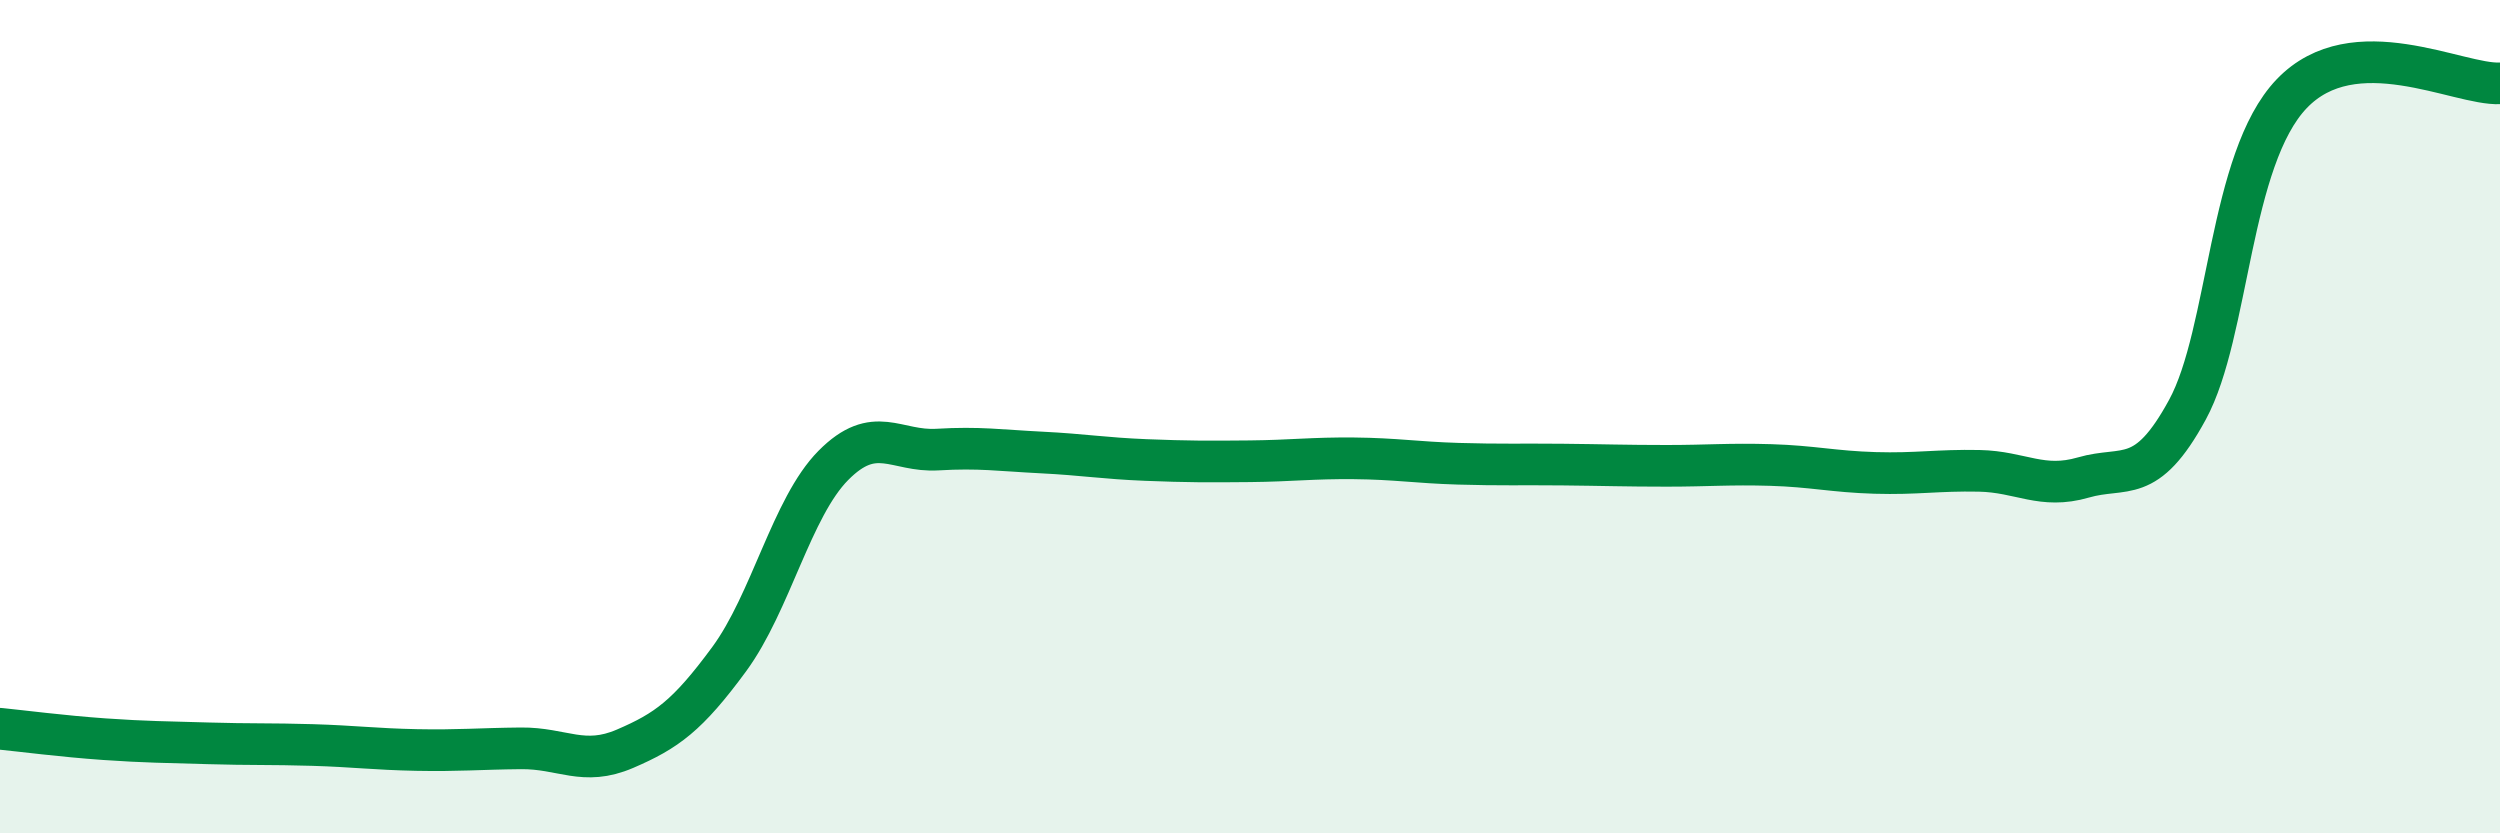
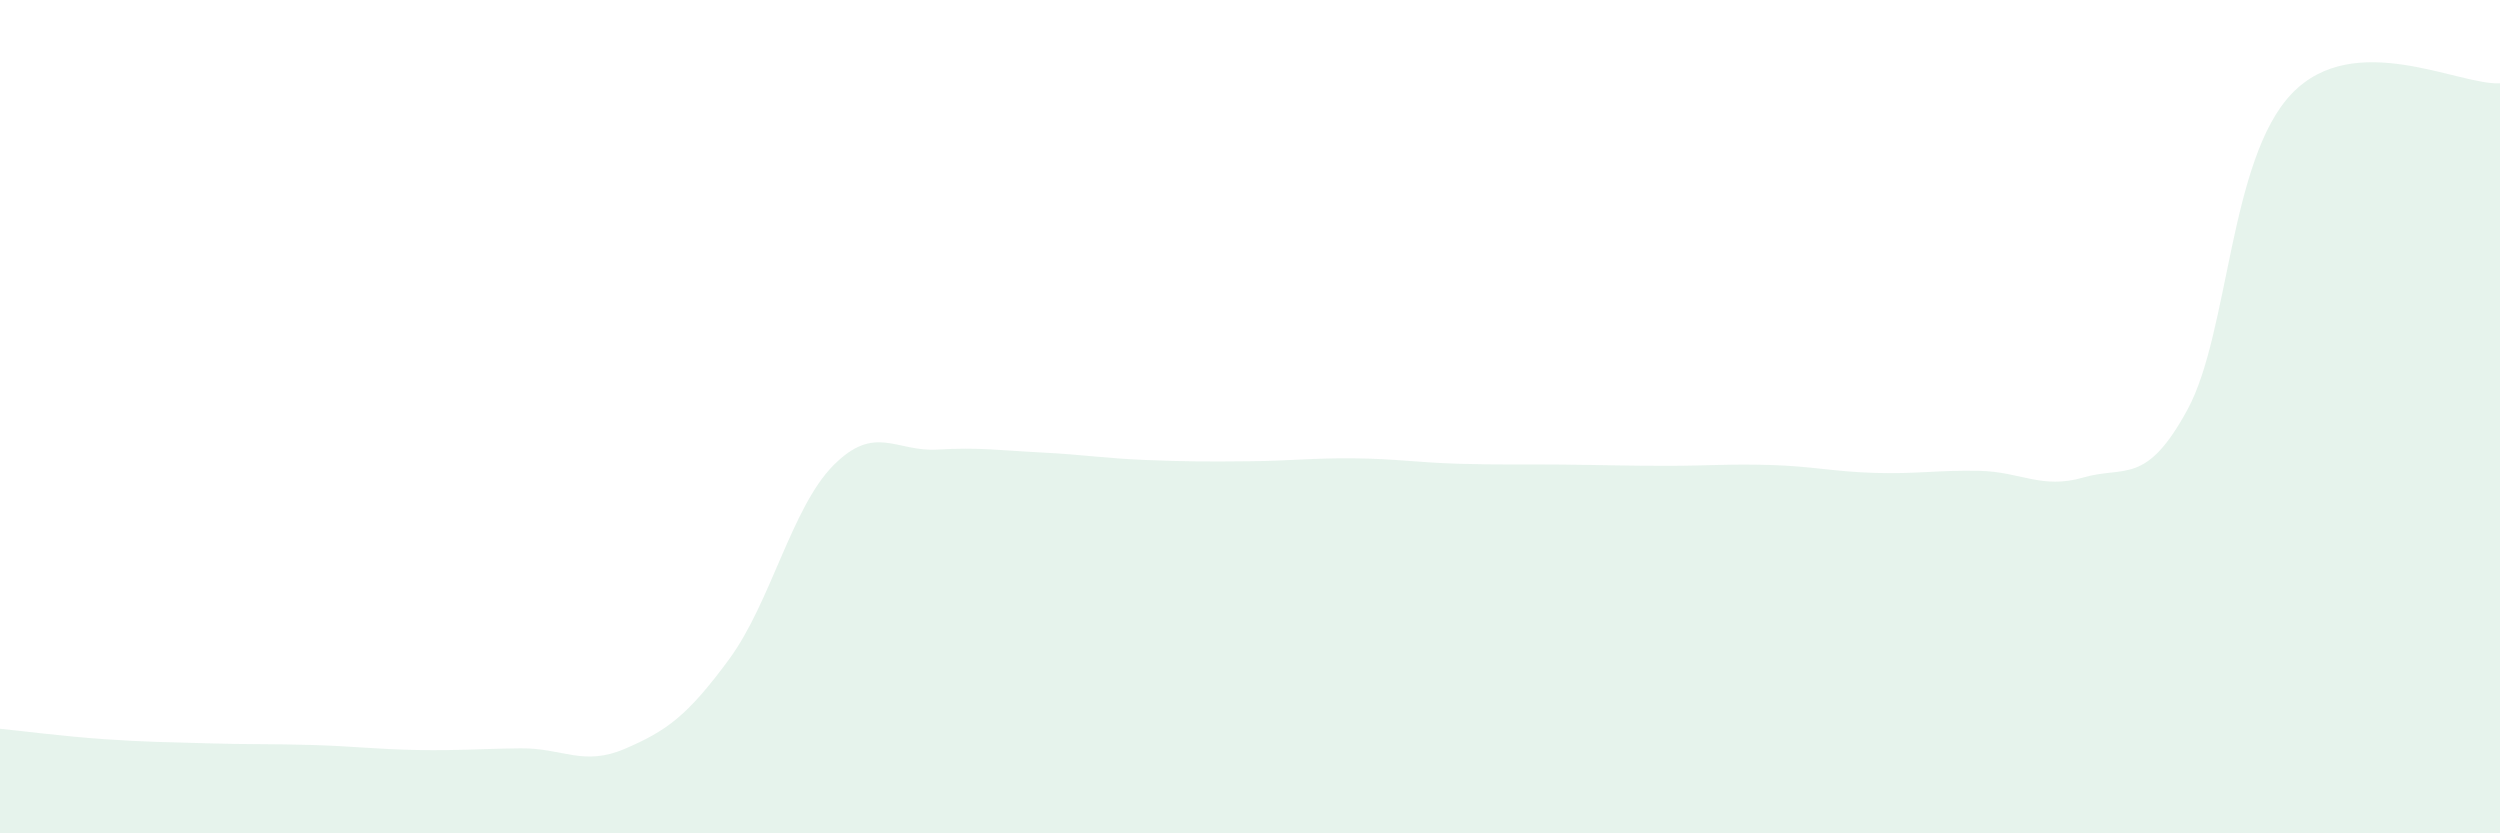
<svg xmlns="http://www.w3.org/2000/svg" width="60" height="20" viewBox="0 0 60 20">
  <path d="M 0,17.49 C 0.5,17.54 1.5,17.67 2.5,17.74 C 3.5,17.81 4,17.81 5,17.84 C 6,17.87 6.5,17.85 7.5,17.88 C 8.5,17.91 9,17.98 10,18 C 11,18.02 11.5,17.97 12.5,17.96 C 13.5,17.95 14,18.4 15,17.97 C 16,17.54 16.5,17.18 17.5,15.82 C 18.5,14.46 19,12.18 20,11.17 C 21,10.16 21.5,10.85 22.5,10.79 C 23.5,10.73 24,10.81 25,10.86 C 26,10.91 26.5,11 27.5,11.04 C 28.5,11.08 29,11.08 30,11.07 C 31,11.06 31.5,10.99 32.5,11 C 33.5,11.01 34,11.1 35,11.13 C 36,11.16 36.5,11.14 37.5,11.15 C 38.5,11.16 39,11.18 40,11.18 C 41,11.18 41.5,11.13 42.5,11.16 C 43.5,11.19 44,11.32 45,11.35 C 46,11.38 46.5,11.28 47.5,11.3 C 48.5,11.32 49,11.75 50,11.46 C 51,11.17 51.5,11.67 52.5,9.83 C 53.5,7.99 53.5,3.82 55,2.25 C 56.5,0.68 59,2.05 60,2L60 20L0 20Z" fill="#008740" opacity="0.1" stroke-linecap="round" stroke-linejoin="round" />
-   <path d="M 0,17.49 C 0.5,17.54 1.5,17.67 2.5,17.74 C 3.5,17.81 4,17.81 5,17.84 C 6,17.87 6.5,17.85 7.5,17.88 C 8.5,17.91 9,17.98 10,18 C 11,18.02 11.5,17.97 12.5,17.96 C 13.5,17.95 14,18.4 15,17.97 C 16,17.54 16.5,17.18 17.5,15.82 C 18.5,14.46 19,12.18 20,11.17 C 21,10.16 21.5,10.85 22.5,10.79 C 23.5,10.73 24,10.81 25,10.86 C 26,10.91 26.5,11 27.5,11.04 C 28.5,11.08 29,11.08 30,11.07 C 31,11.06 31.5,10.99 32.5,11 C 33.5,11.01 34,11.1 35,11.13 C 36,11.16 36.5,11.14 37.5,11.15 C 38.5,11.16 39,11.18 40,11.18 C 41,11.18 41.5,11.13 42.5,11.16 C 43.5,11.19 44,11.32 45,11.35 C 46,11.38 46.5,11.28 47.5,11.3 C 48.5,11.32 49,11.75 50,11.46 C 51,11.17 51.5,11.67 52.5,9.83 C 53.5,7.99 53.5,3.82 55,2.25 C 56.5,0.68 59,2.05 60,2" stroke="#008740" stroke-width="1" fill="none" stroke-linecap="round" stroke-linejoin="round" />
</svg>